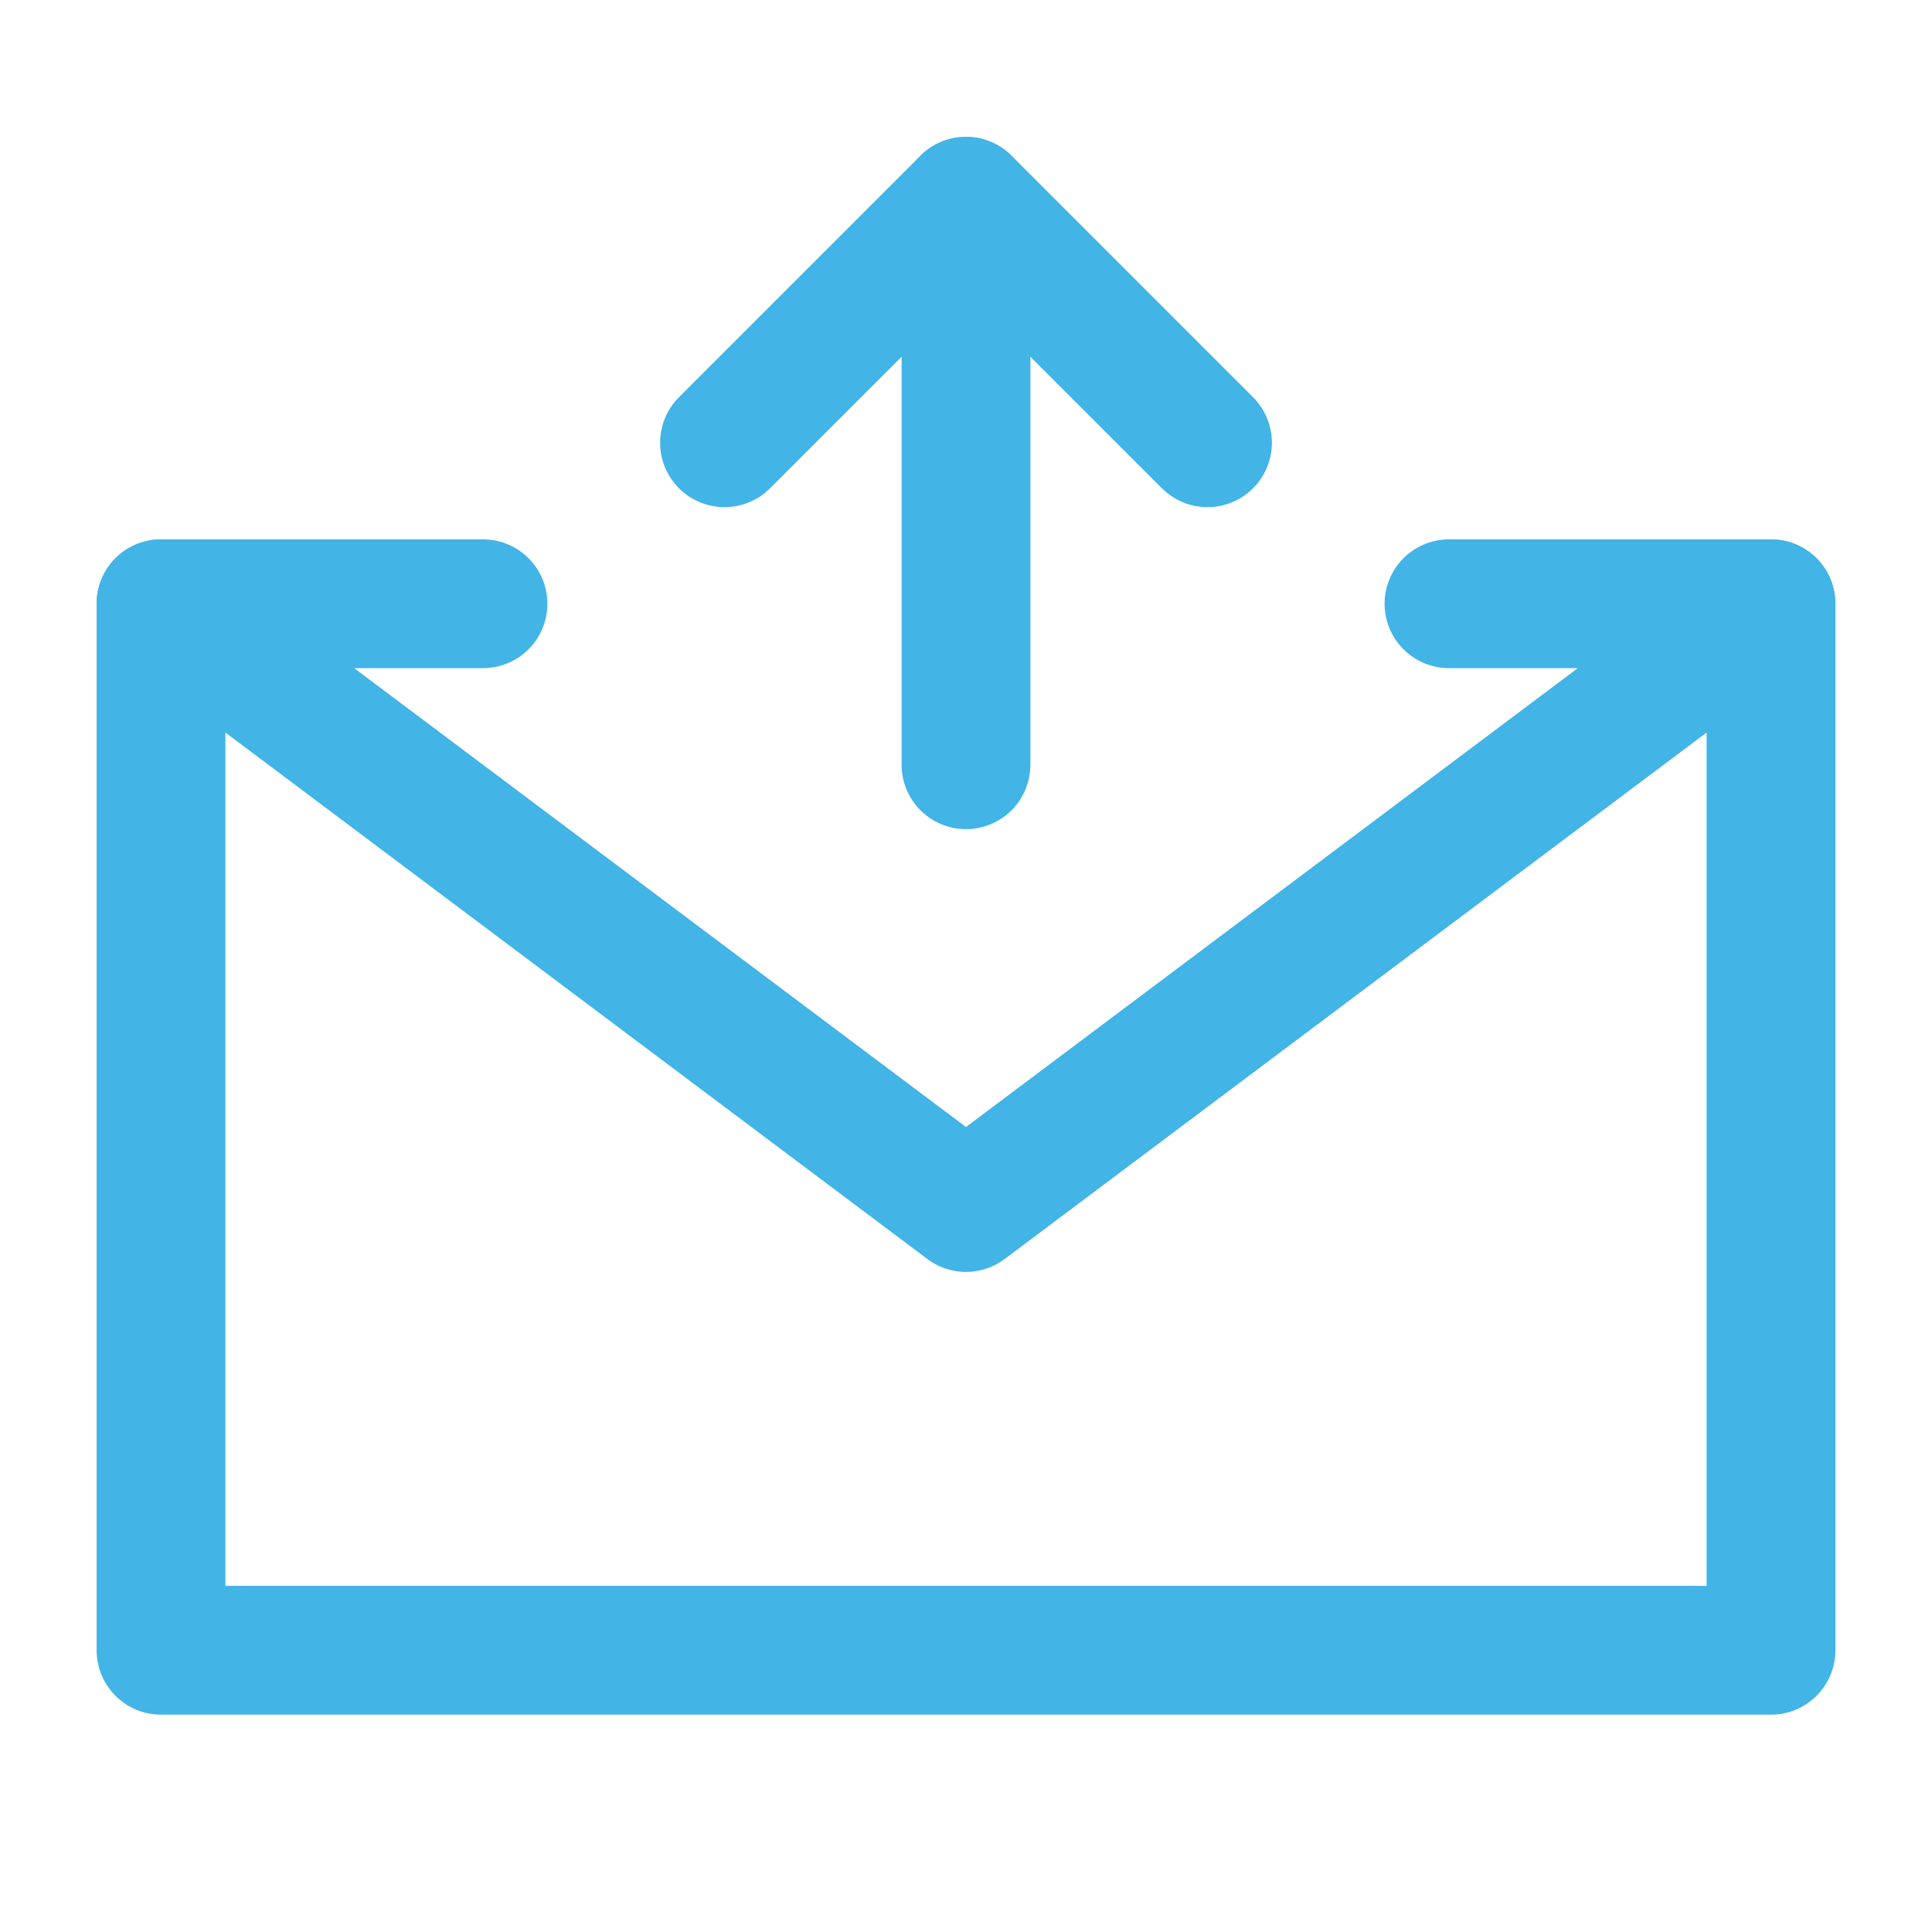
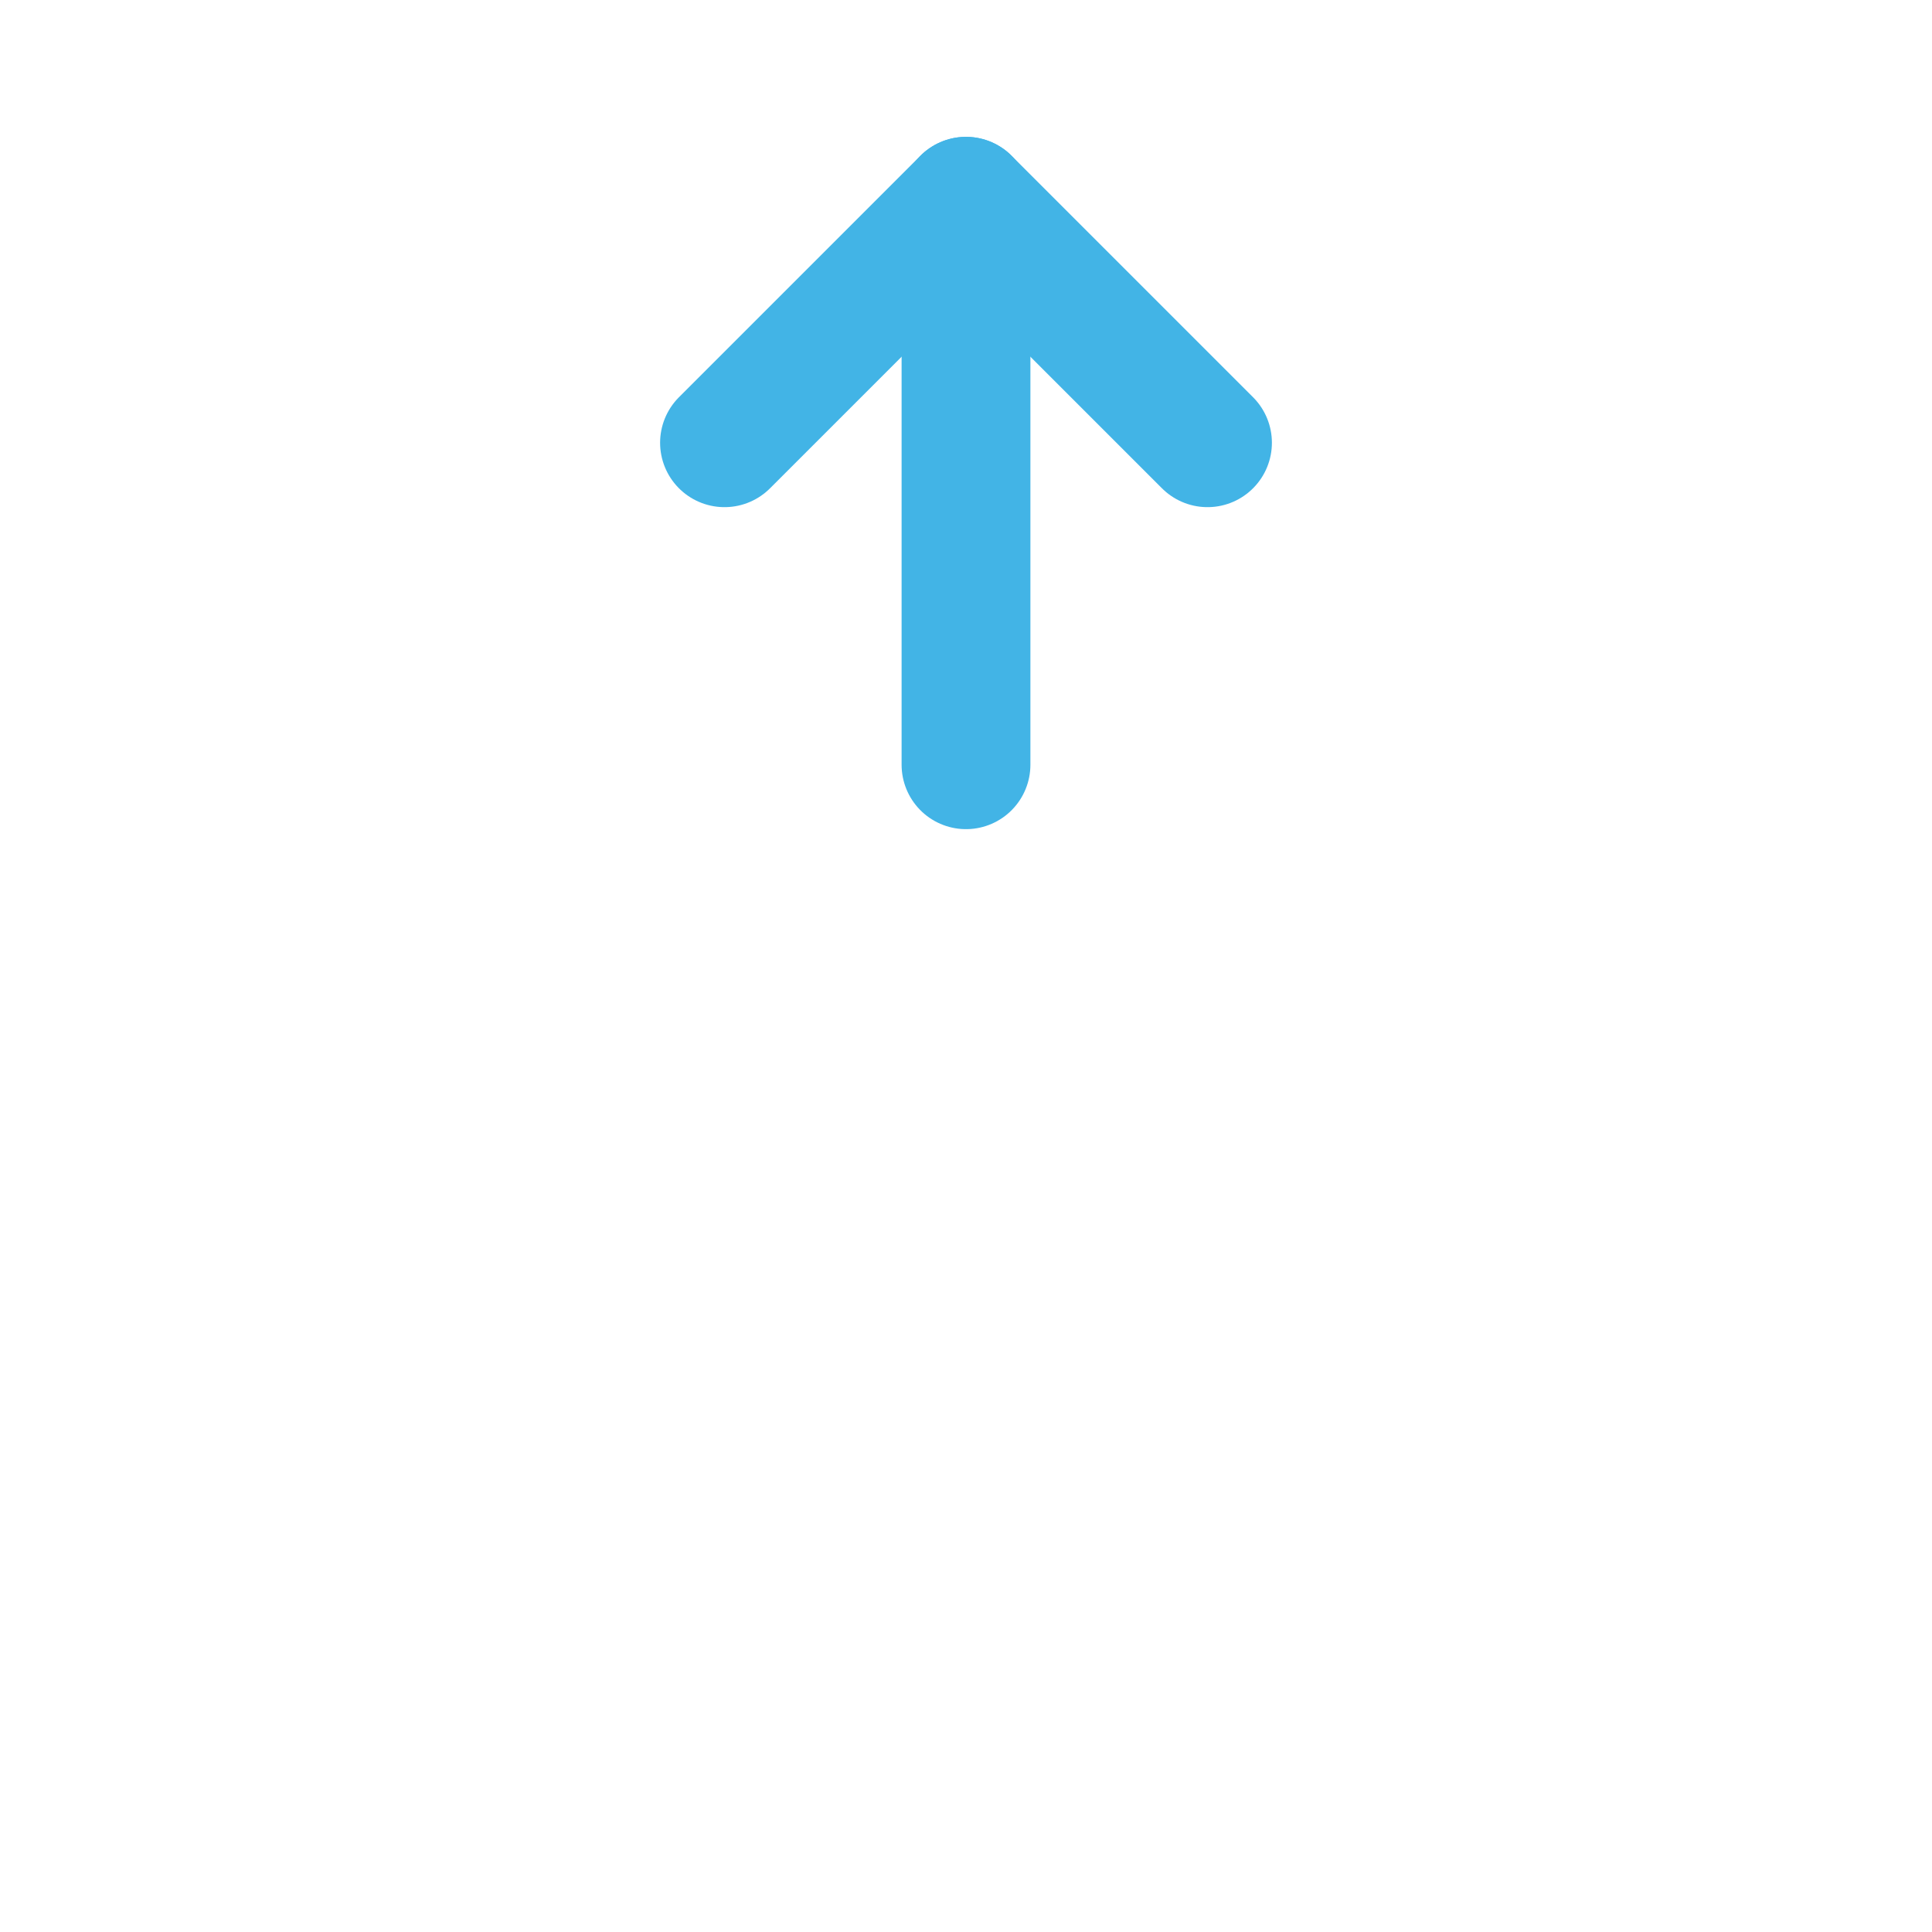
<svg xmlns="http://www.w3.org/2000/svg" width="30" height="30" viewBox="0 0 30 30" fill="none">
-   <path d="M22.5 9.375H27.5V17.5V25.625H2.5V17.5V9.375H7.5" stroke="#42B4E6" stroke-width="2" stroke-linecap="round" stroke-linejoin="round" />
  <path d="M15 11.875V3.125" stroke="#42B4E6" stroke-width="2" stroke-linecap="round" stroke-linejoin="round" />
  <path d="M18.75 6.875L15 3.125L11.25 6.875" stroke="#42B4E6" stroke-width="2" stroke-linecap="round" stroke-linejoin="round" />
-   <path d="M2.5 9.375L15 18.75L27.5 9.375" stroke="#42B4E6" stroke-width="2" stroke-linecap="round" stroke-linejoin="round" />
</svg>